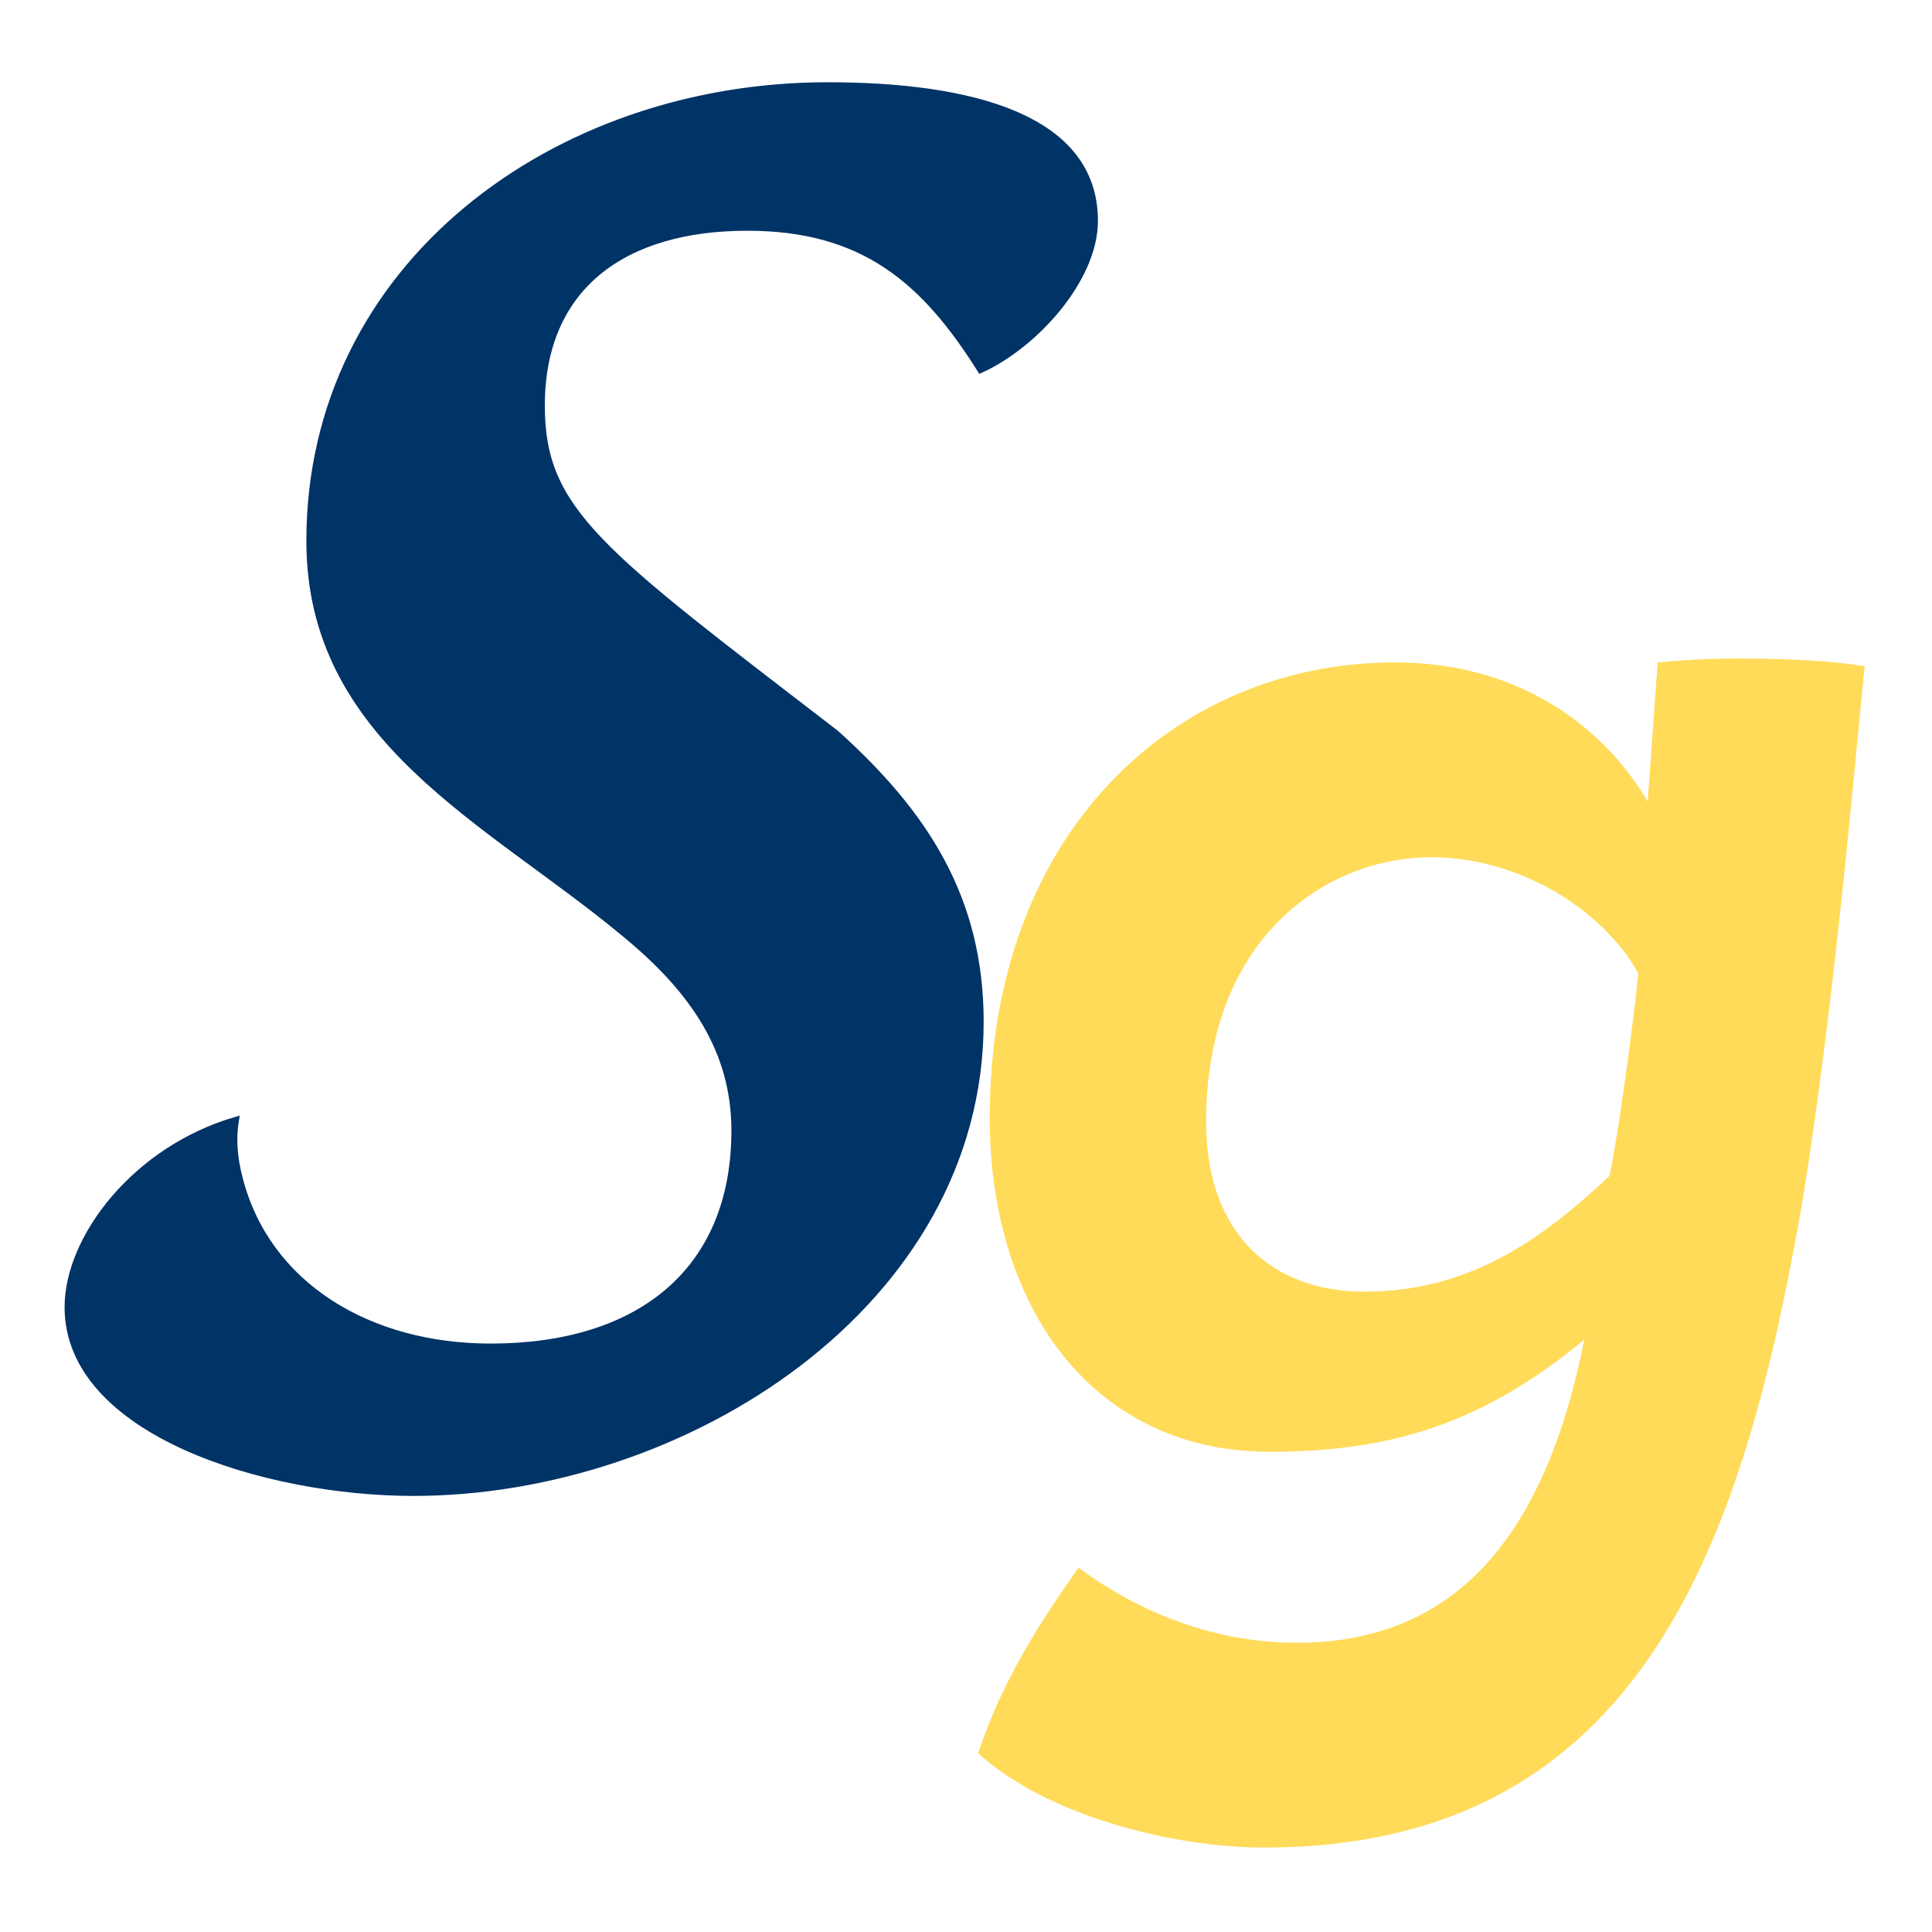
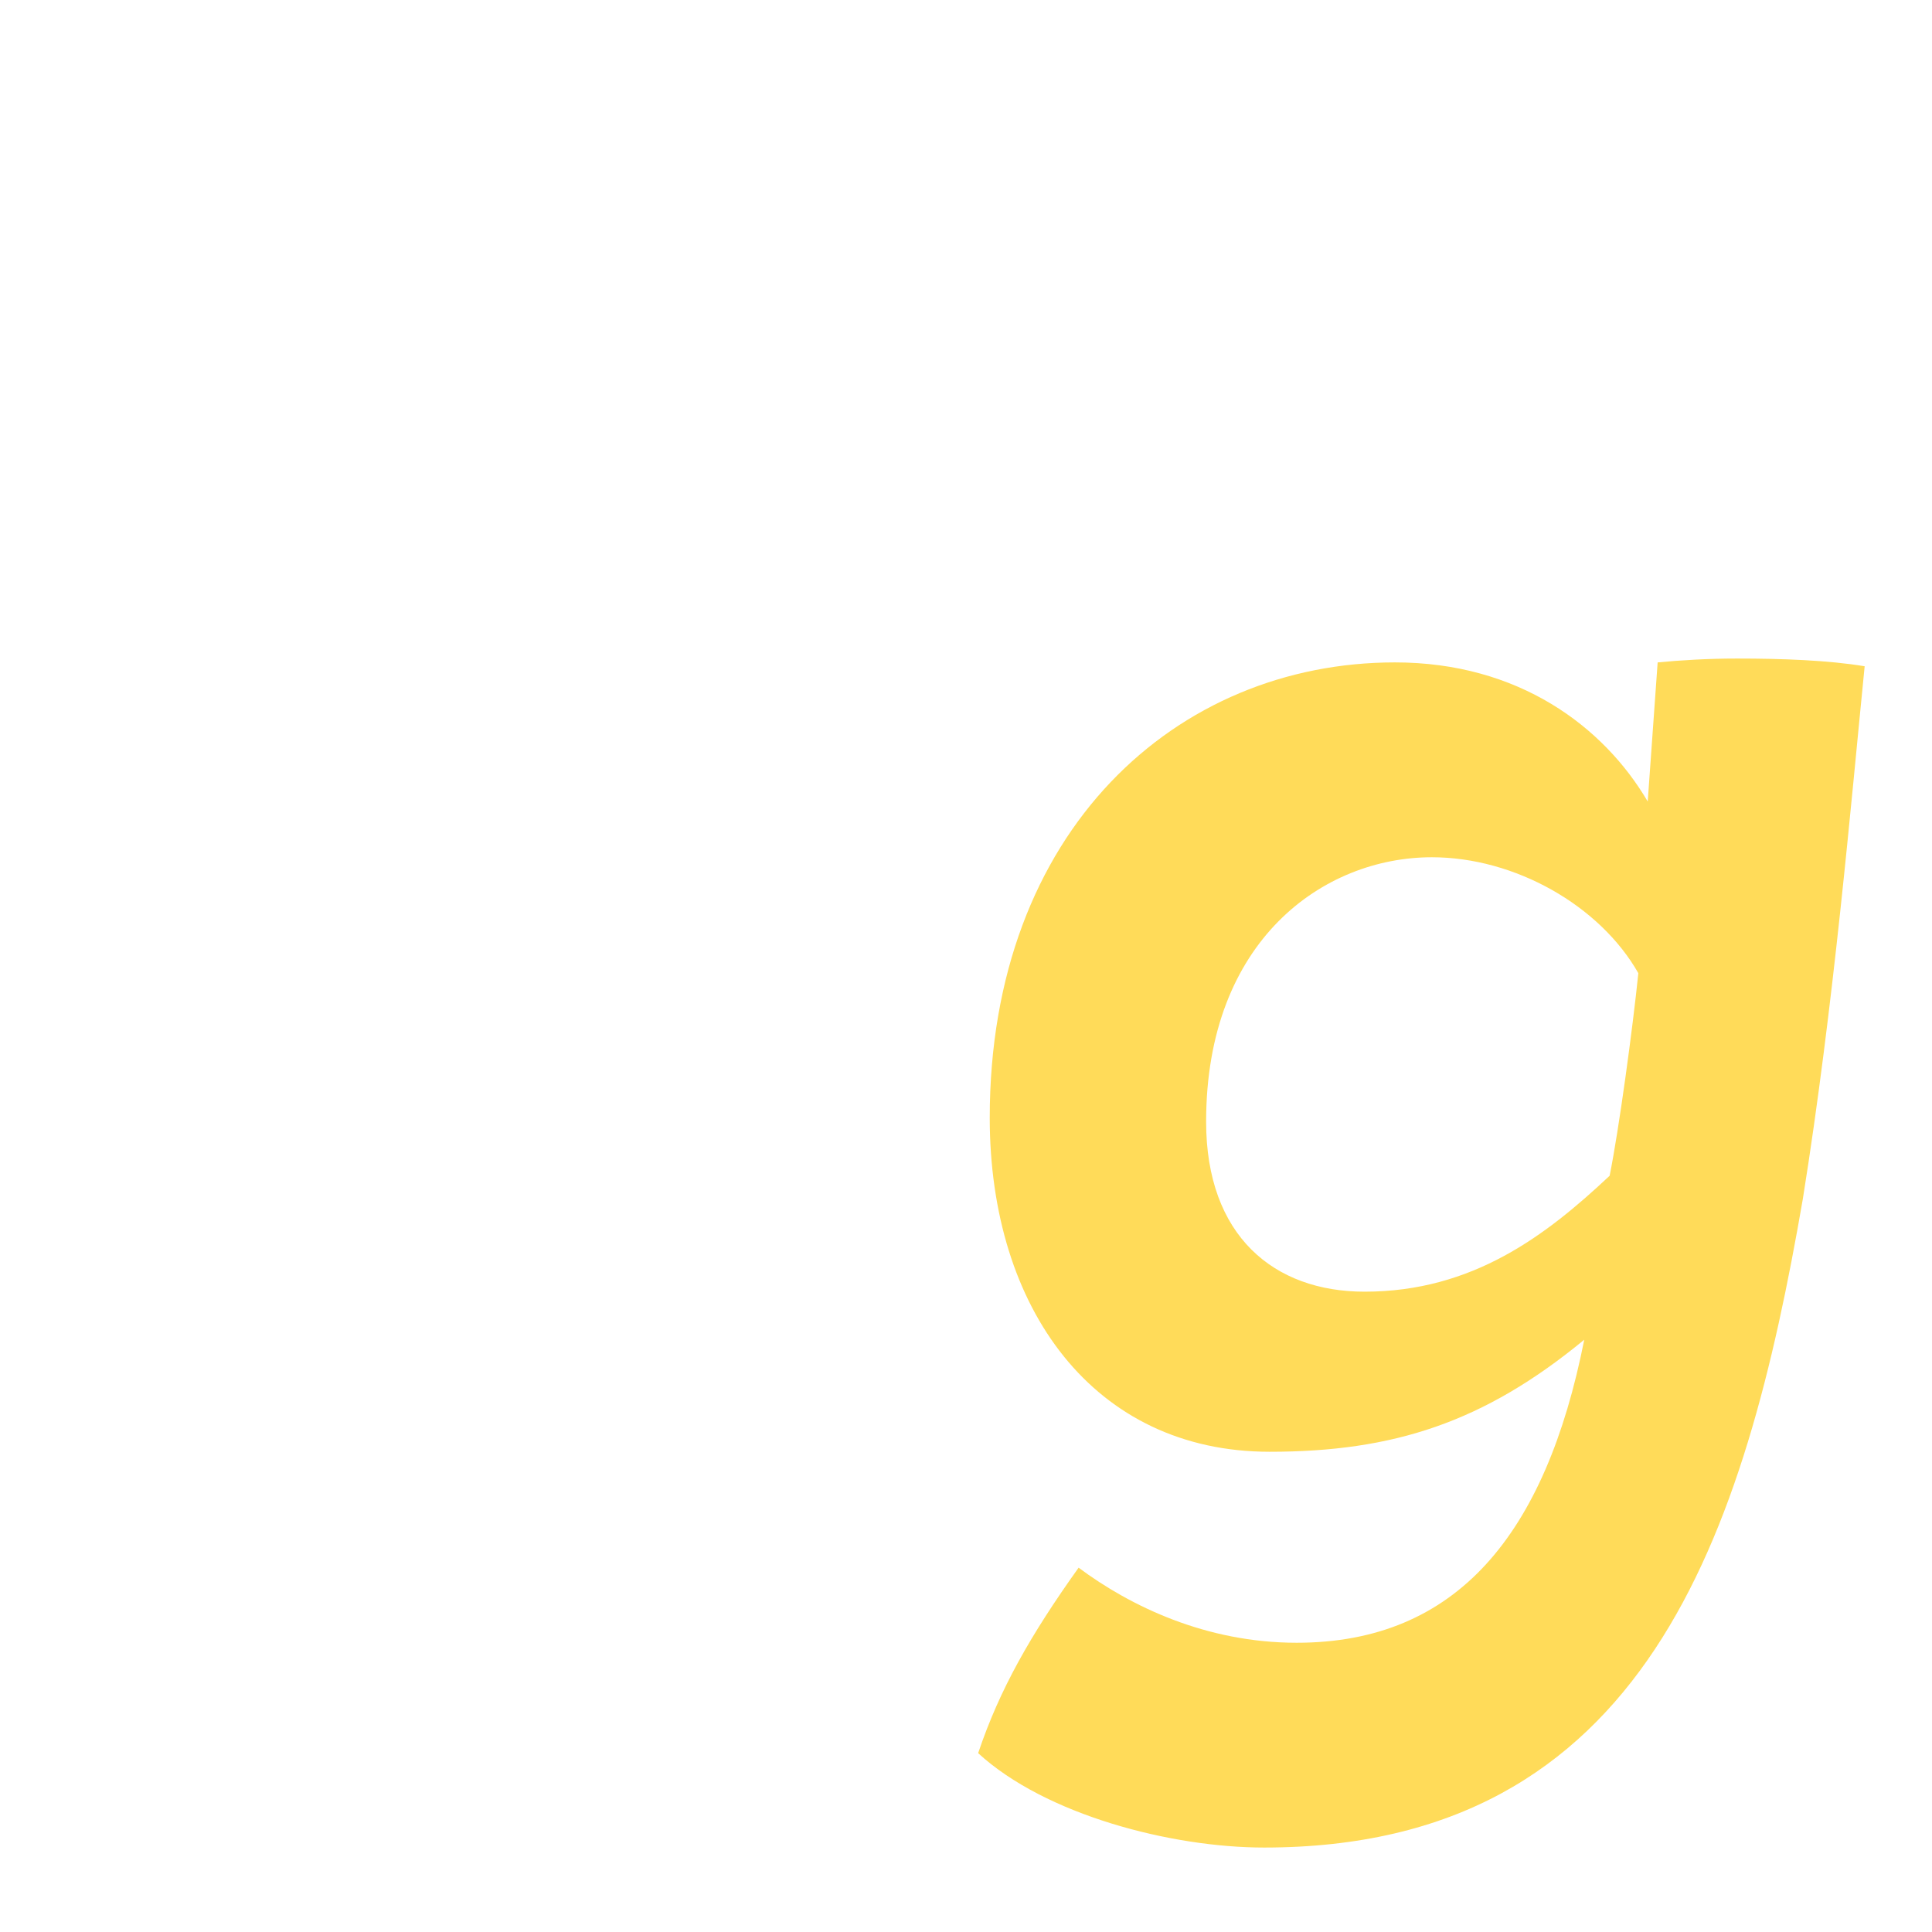
<svg xmlns="http://www.w3.org/2000/svg" version="1.1" id="Livello_1" x="0px" y="0px" viewBox="0 0 350 350" style="enable-background:new 0 0 350 350;" xml:space="preserve">
  <style type="text/css">
	.st0{fill:#003366;stroke:#003366;stroke-miterlimit:10;}
	.st1{fill:#FFDB59;}
</style>
  <g>
-     <path class="st0" d="M43.5,213.6c5,19.2,23.3,30.3,45.4,30.3c26.8,0,44.1-13.6,44.1-39.1c0-14.2-7.2-25.2-19.9-35.6   c-24.6-20.5-57.1-35-57.1-71.2c0-49.8,44.4-82.6,93.9-82.6c25.8,0,48.5,5.7,48.5,24.6c0,10.7-11,22.7-20.8,27.1   c-10.1-16.1-21.1-25.8-42.2-25.8c-22.4,0-37.2,10.7-37.2,32.2c0,19.2,10.7,26.5,53.3,59.3c16.1,14.5,26.2,29.9,26.2,52.3   c0,51.4-53.9,85.4-102.8,85.4c-26.8,0-62.7-11-62.7-33.7c0-12.6,12.3-28.7,30.6-34C42.2,206.3,42.5,209.8,43.5,213.6z" />
    <g>
      <path class="st1" d="M300.3,120l-1.8,25.2c-8-13.6-23.4-25.2-45.8-25.2c-39.5,0-73.4,30.4-73.4,82.5c0,34.6,18.9,60.5,50.7,60.5    c22.4,0,38.8-5.3,57-20.3c-7,35.3-23.1,54.9-52.1,54.9c-16.4,0-30.1-6.6-39.5-13.6c-8.7,12.2-14.3,22-18.2,33.6    c12.2,11.2,35,17.1,51.8,17.1c69.2,0,87.1-56.7,97.6-117.5c5.6-35,8.7-71.4,11.2-96.5c-6.6-1.1-15-1.4-23.1-1.4    C309.4,119.3,304.5,119.6,300.3,120z M291.6,213c-11.5,10.8-24.8,21-44.4,21c-16.4,0-28.7-10.1-28.7-30.8    c0-32.9,21.3-47.9,40.9-47.9c15,0,30.4,8.7,37.4,21C295.8,186.1,293.3,204.6,291.6,213z" />
    </g>
  </g>
</svg>